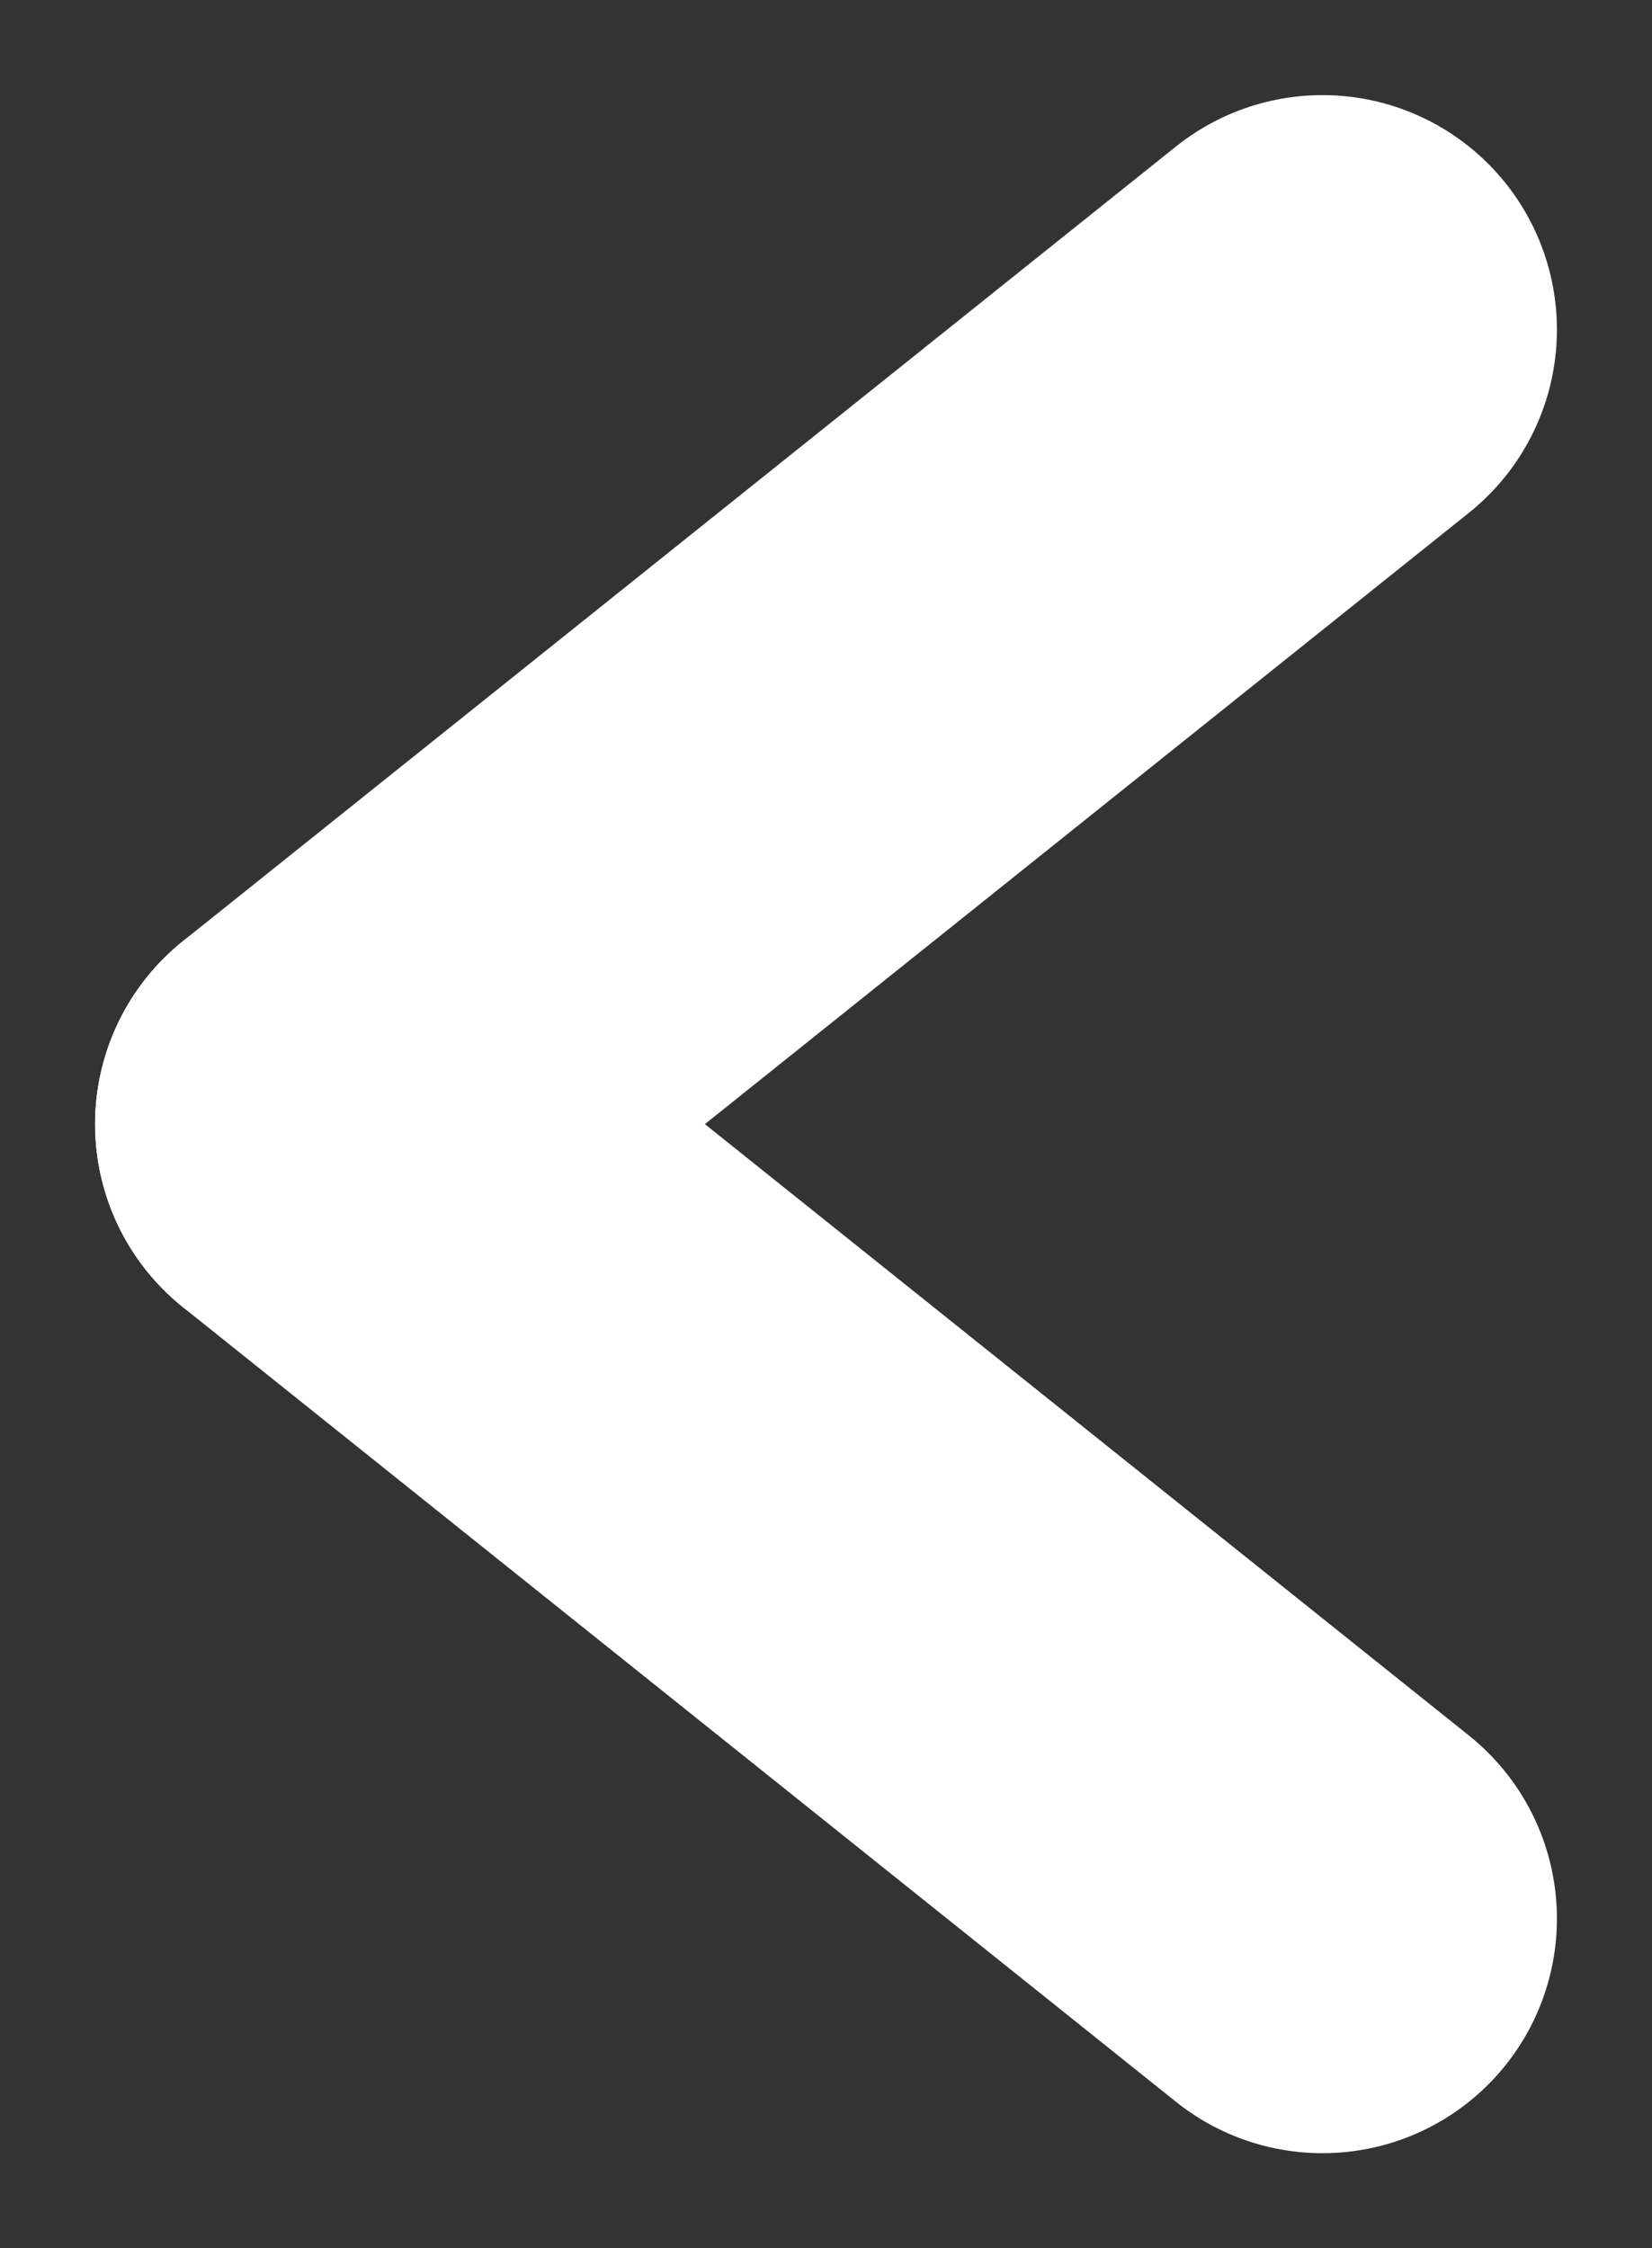
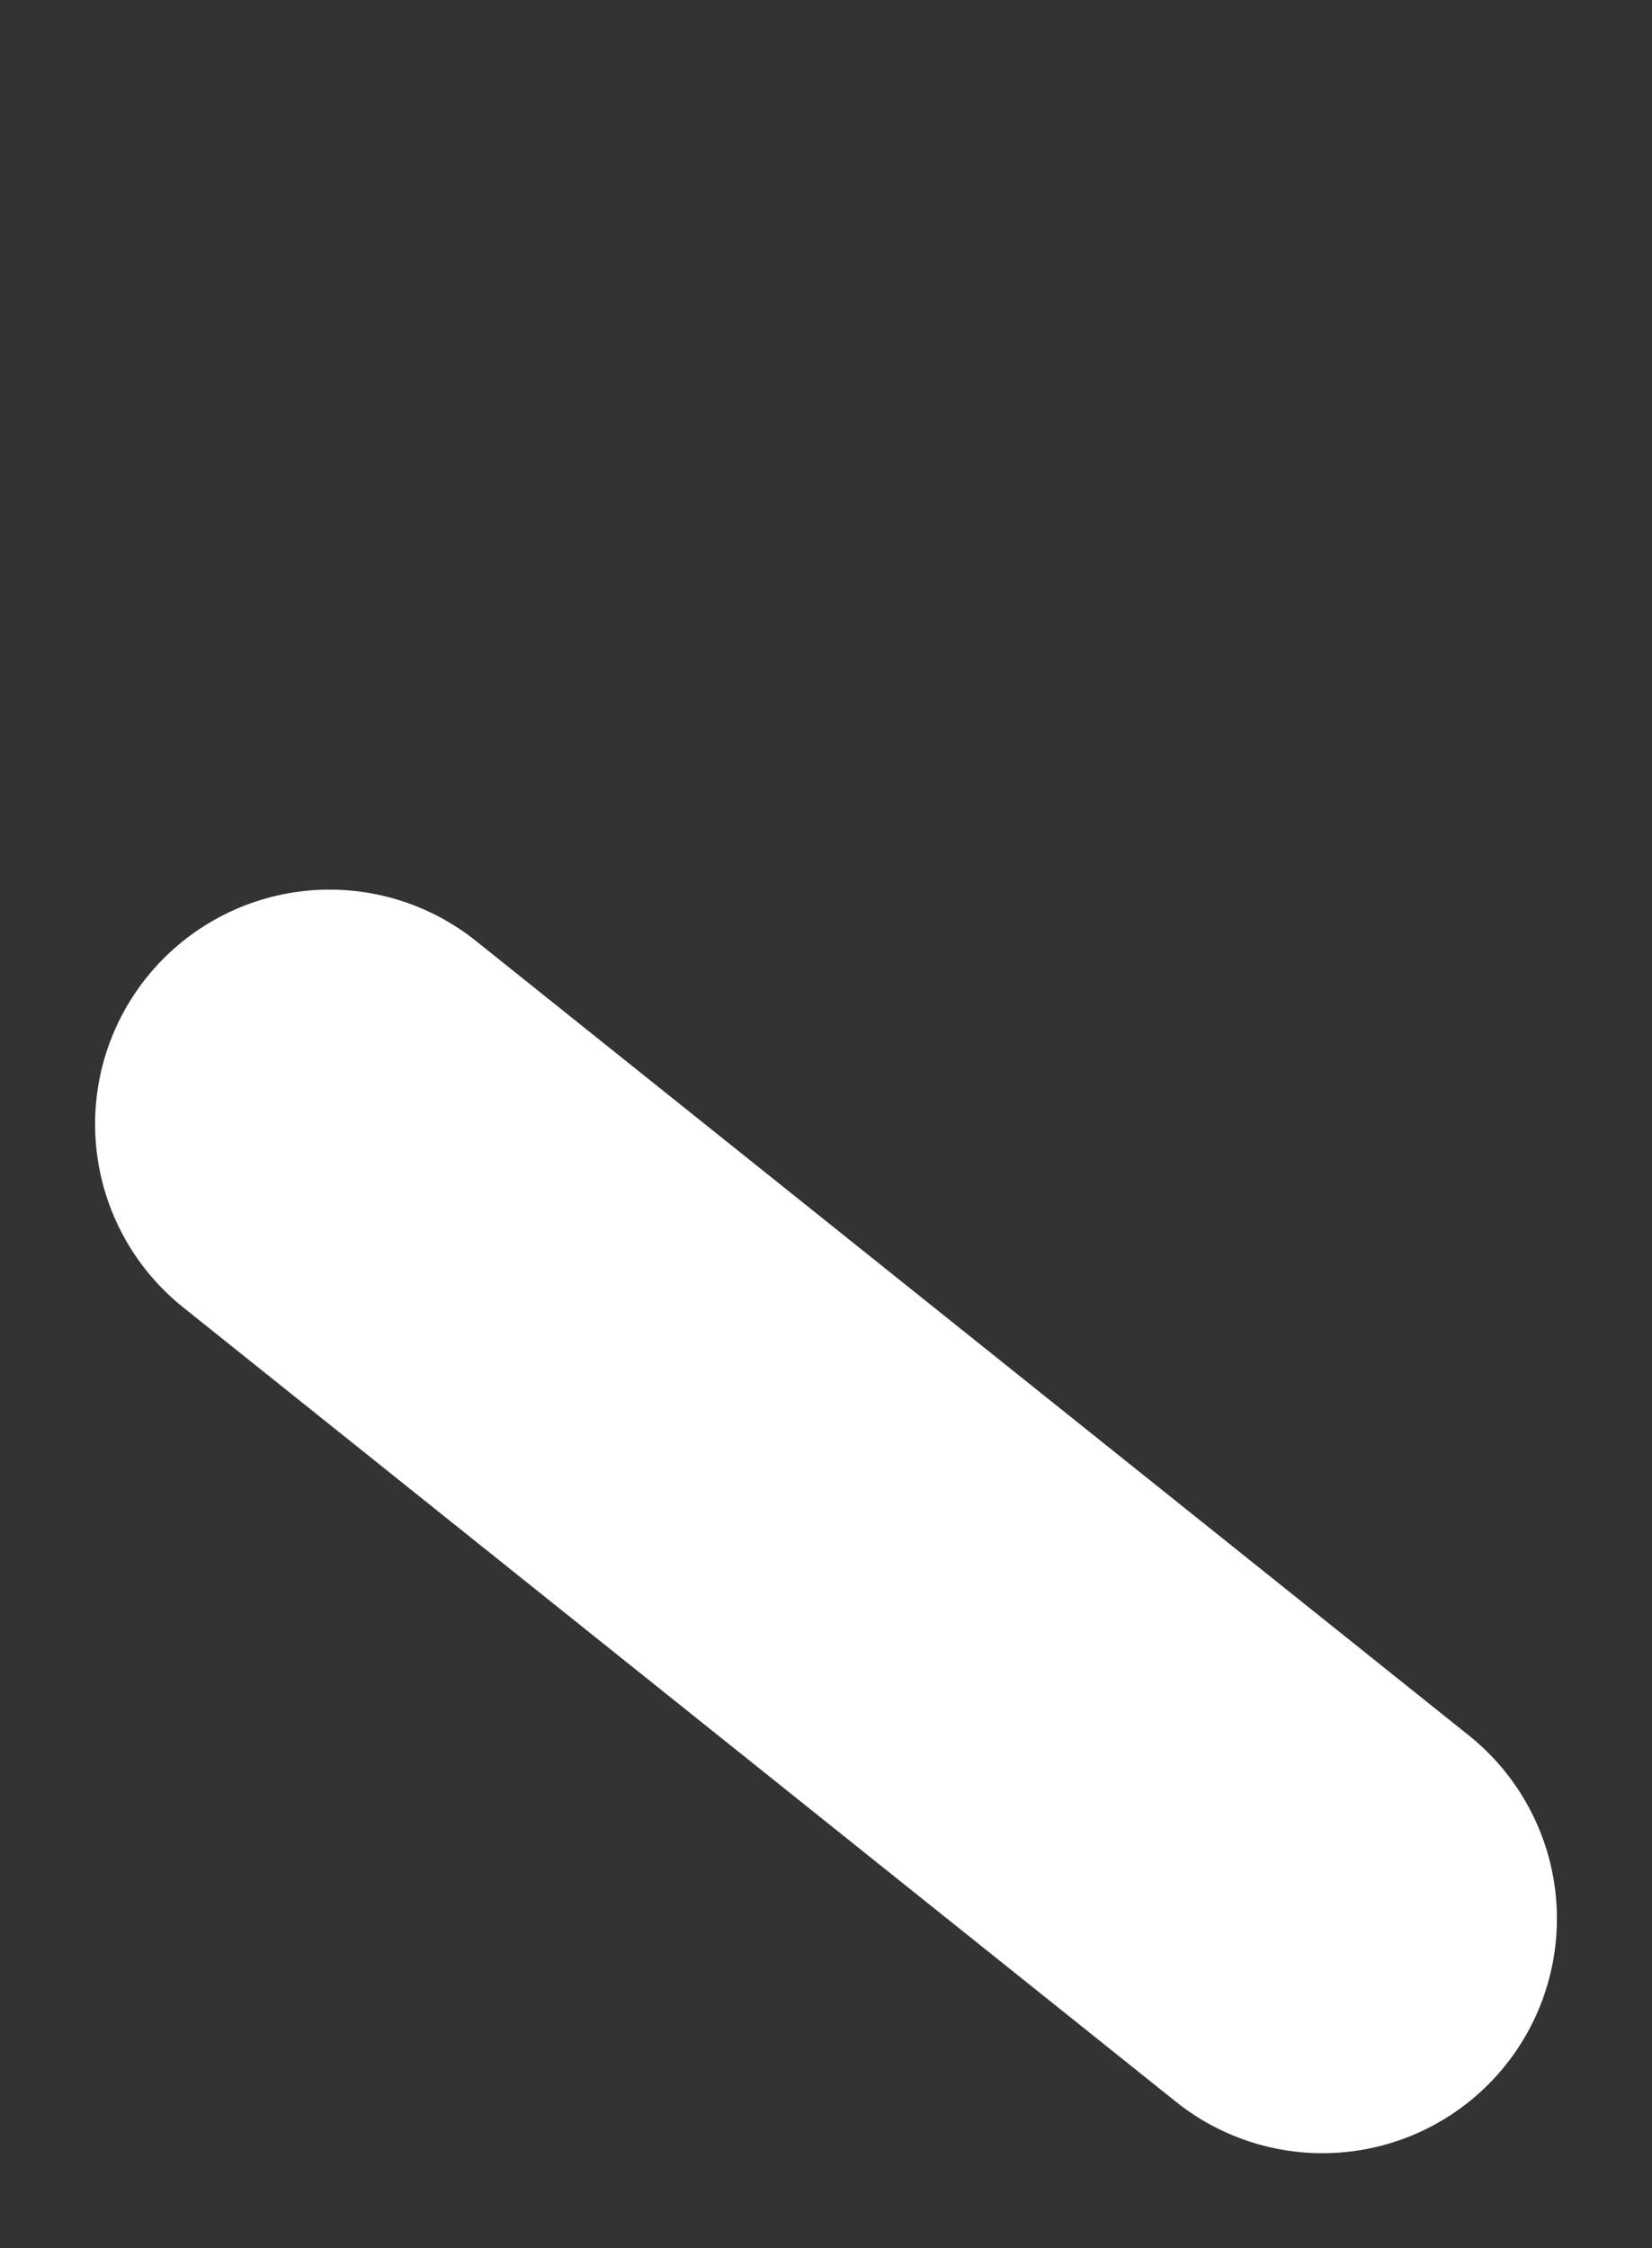
<svg xmlns="http://www.w3.org/2000/svg" width="14.091" height="19.172" viewBox="0 0 14.091 19.172">
  <rect x="0" y="0" width="14.091" height="19.172" fill="#333333" stroke="none" />
  <g id="Grupo_7840" data-name="Grupo 7840" transform="translate(-131.189 -418.79)">
-     <line id="Linha_1305" data-name="Linha 1305" x1="8.469" y2="6.775" transform="translate(134 421.601)" fill="none" stroke="#fff" stroke-linecap="round" stroke-width="4" />
    <line id="Linha_1306" data-name="Linha 1306" x1="8.469" y1="6.775" transform="translate(134 428.376)" fill="none" stroke="#fff" stroke-linecap="round" stroke-width="4" />
  </g>
</svg>